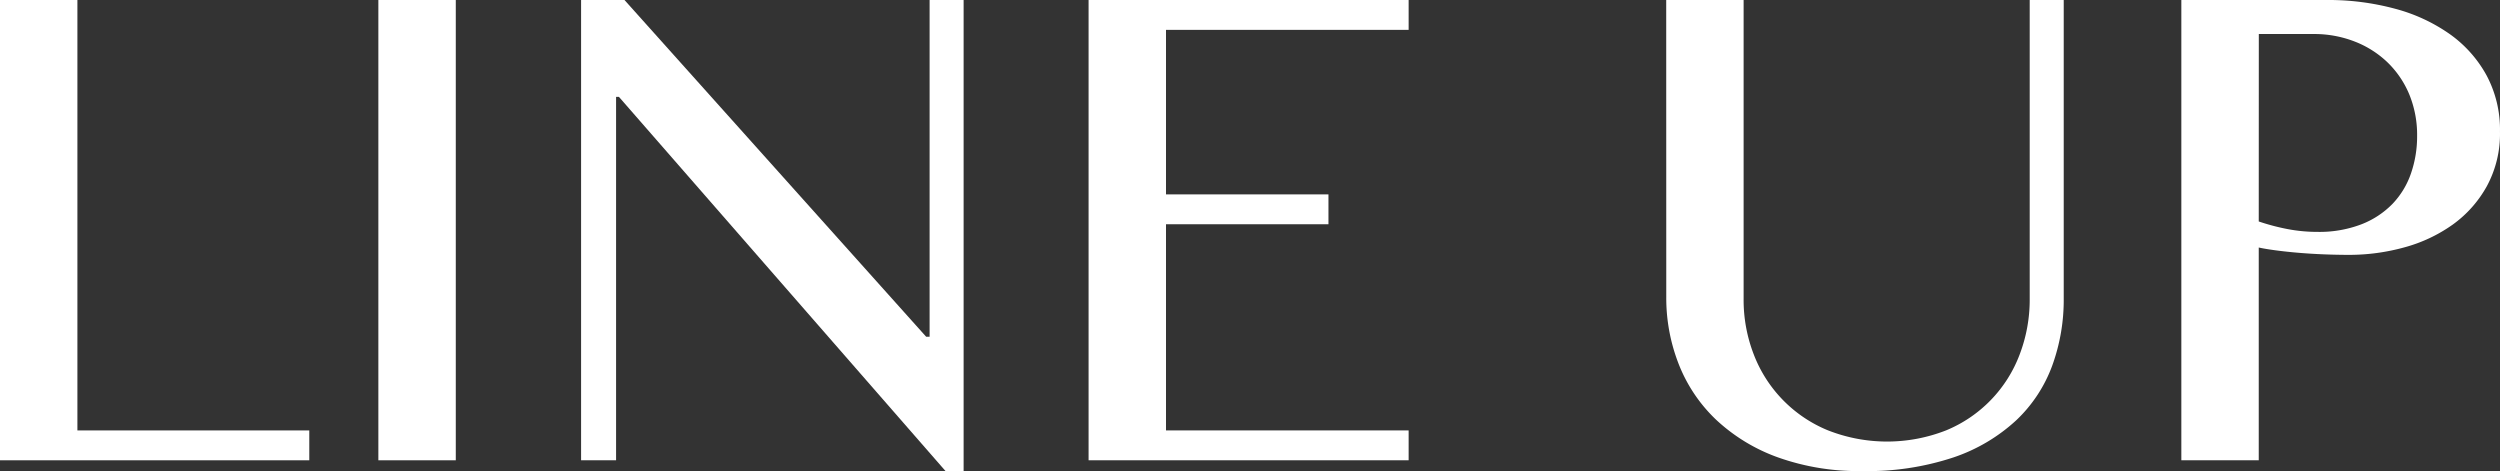
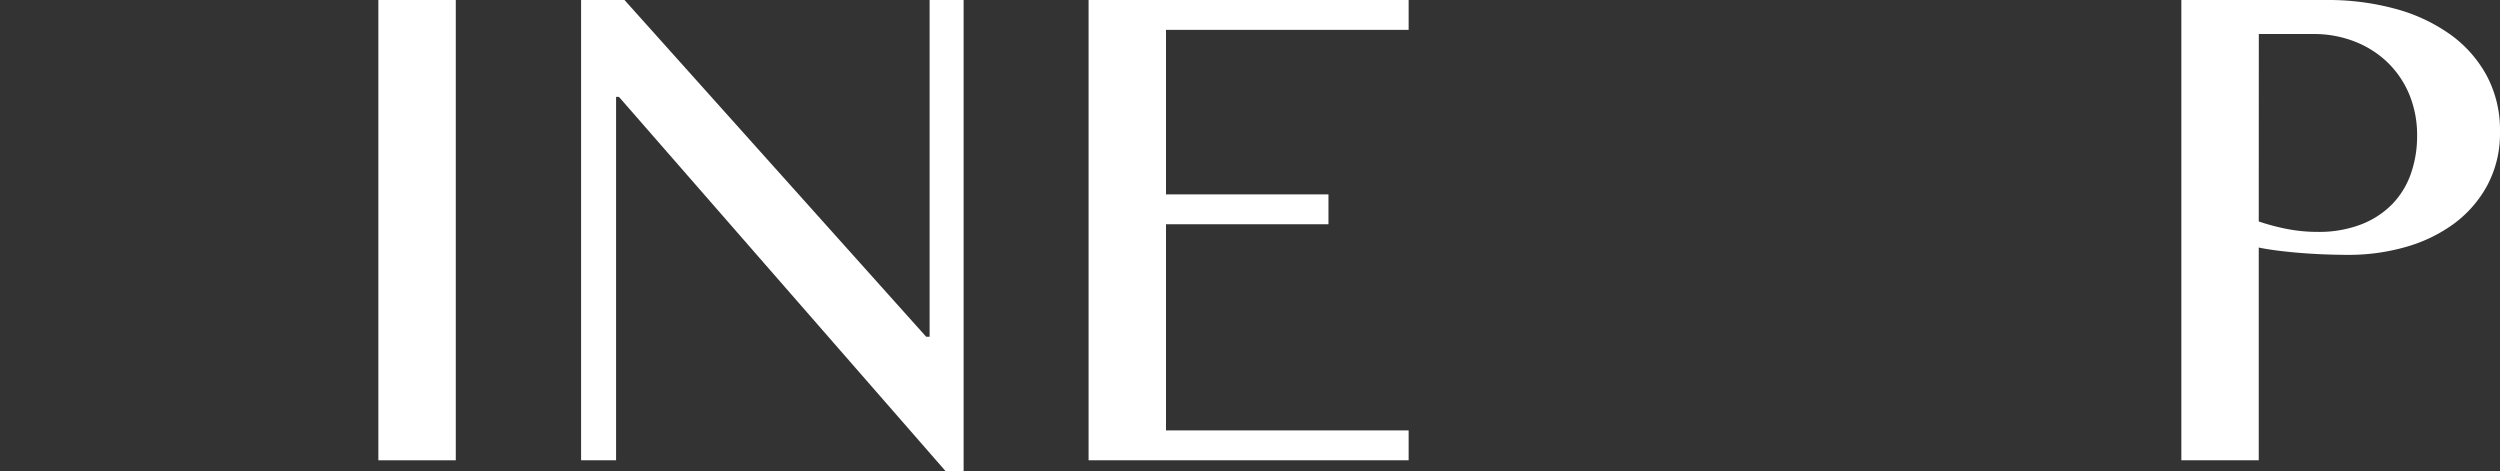
<svg xmlns="http://www.w3.org/2000/svg" viewBox="0 0 175.83 33.13">
  <rect x="0" y="0" width="175.83" height="33.13" fill="#333333" stroke="none" />
  <defs>
    <style>.cls-1{isolation:isolate;}.cls-2{fill:#fff;}</style>
  </defs>
  <g id="レイヤー_2" data-name="レイヤー 2">
    <g id="レイヤー_1-2" data-name="レイヤー 1">
      <g id="LINE_UP-2" data-name="LINE UP-2" class="cls-1">
        <g class="cls-1">
-           <path class="cls-2" d="M0,0H5.444V30.273H21.753v2.1H0Z" />
          <path class="cls-2" d="M26.611,0h5.445V32.373H26.611Z" />
          <path class="cls-2" d="M40.869,0h3.052L65.137,23.682h.244V0h2.392V33.13H66.5L43.53,6.812h-.2V32.373H40.869Z" />
          <path class="cls-2" d="M99.072,0V2.1H82.007V13.672H93.433v2.1H82.007v14.5H99.072v2.1H76.562V0Z" />
-           <path class="cls-2" d="M117.188,0h5.444V21.021a10.613,10.613,0,0,0,.708,3.893,9.4,9.4,0,0,0,5.212,5.348,11.355,11.355,0,0,0,8.338,0,9.319,9.319,0,0,0,5.163-5.348,10.8,10.8,0,0,0,.7-3.893V0h2.393V21.021a13.51,13.51,0,0,1-.806,4.687,10.053,10.053,0,0,1-2.527,3.845,12.281,12.281,0,0,1-4.407,2.613,19.131,19.131,0,0,1-6.445.964,16.821,16.821,0,0,1-5.921-.964,12.592,12.592,0,0,1-4.321-2.625,10.851,10.851,0,0,1-2.637-3.895,12.752,12.752,0,0,1-.89-4.772Z" />
          <path class="cls-2" d="M153.418,0h10.254a17.955,17.955,0,0,1,4.761.61A12.065,12.065,0,0,1,172.3,2.4a8.661,8.661,0,0,1,2.588,2.907,8.082,8.082,0,0,1,.94,3.942,7.722,7.722,0,0,1-.916,3.833A8.22,8.22,0,0,1,172.5,15.8a10.654,10.654,0,0,1-3.405,1.6,14.546,14.546,0,0,1-3.882.525q-.855,0-1.782-.037t-1.782-.11c-.571-.048-1.1-.105-1.587-.17s-.888-.13-1.2-.2V32.373h-5.444Zm5.444,15.576a15.251,15.251,0,0,0,1.978.526,11.15,11.15,0,0,0,2.148.207,8.256,8.256,0,0,0,3.076-.526,6.152,6.152,0,0,0,2.2-1.439,5.821,5.821,0,0,0,1.305-2.149A7.931,7.931,0,0,0,170,9.57a7.476,7.476,0,0,0-.561-2.954,6.713,6.713,0,0,0-1.551-2.259,6.97,6.97,0,0,0-2.32-1.452,7.827,7.827,0,0,0-2.843-.512h-3.858Z" />
        </g>
      </g>
    </g>
  </g>
</svg>